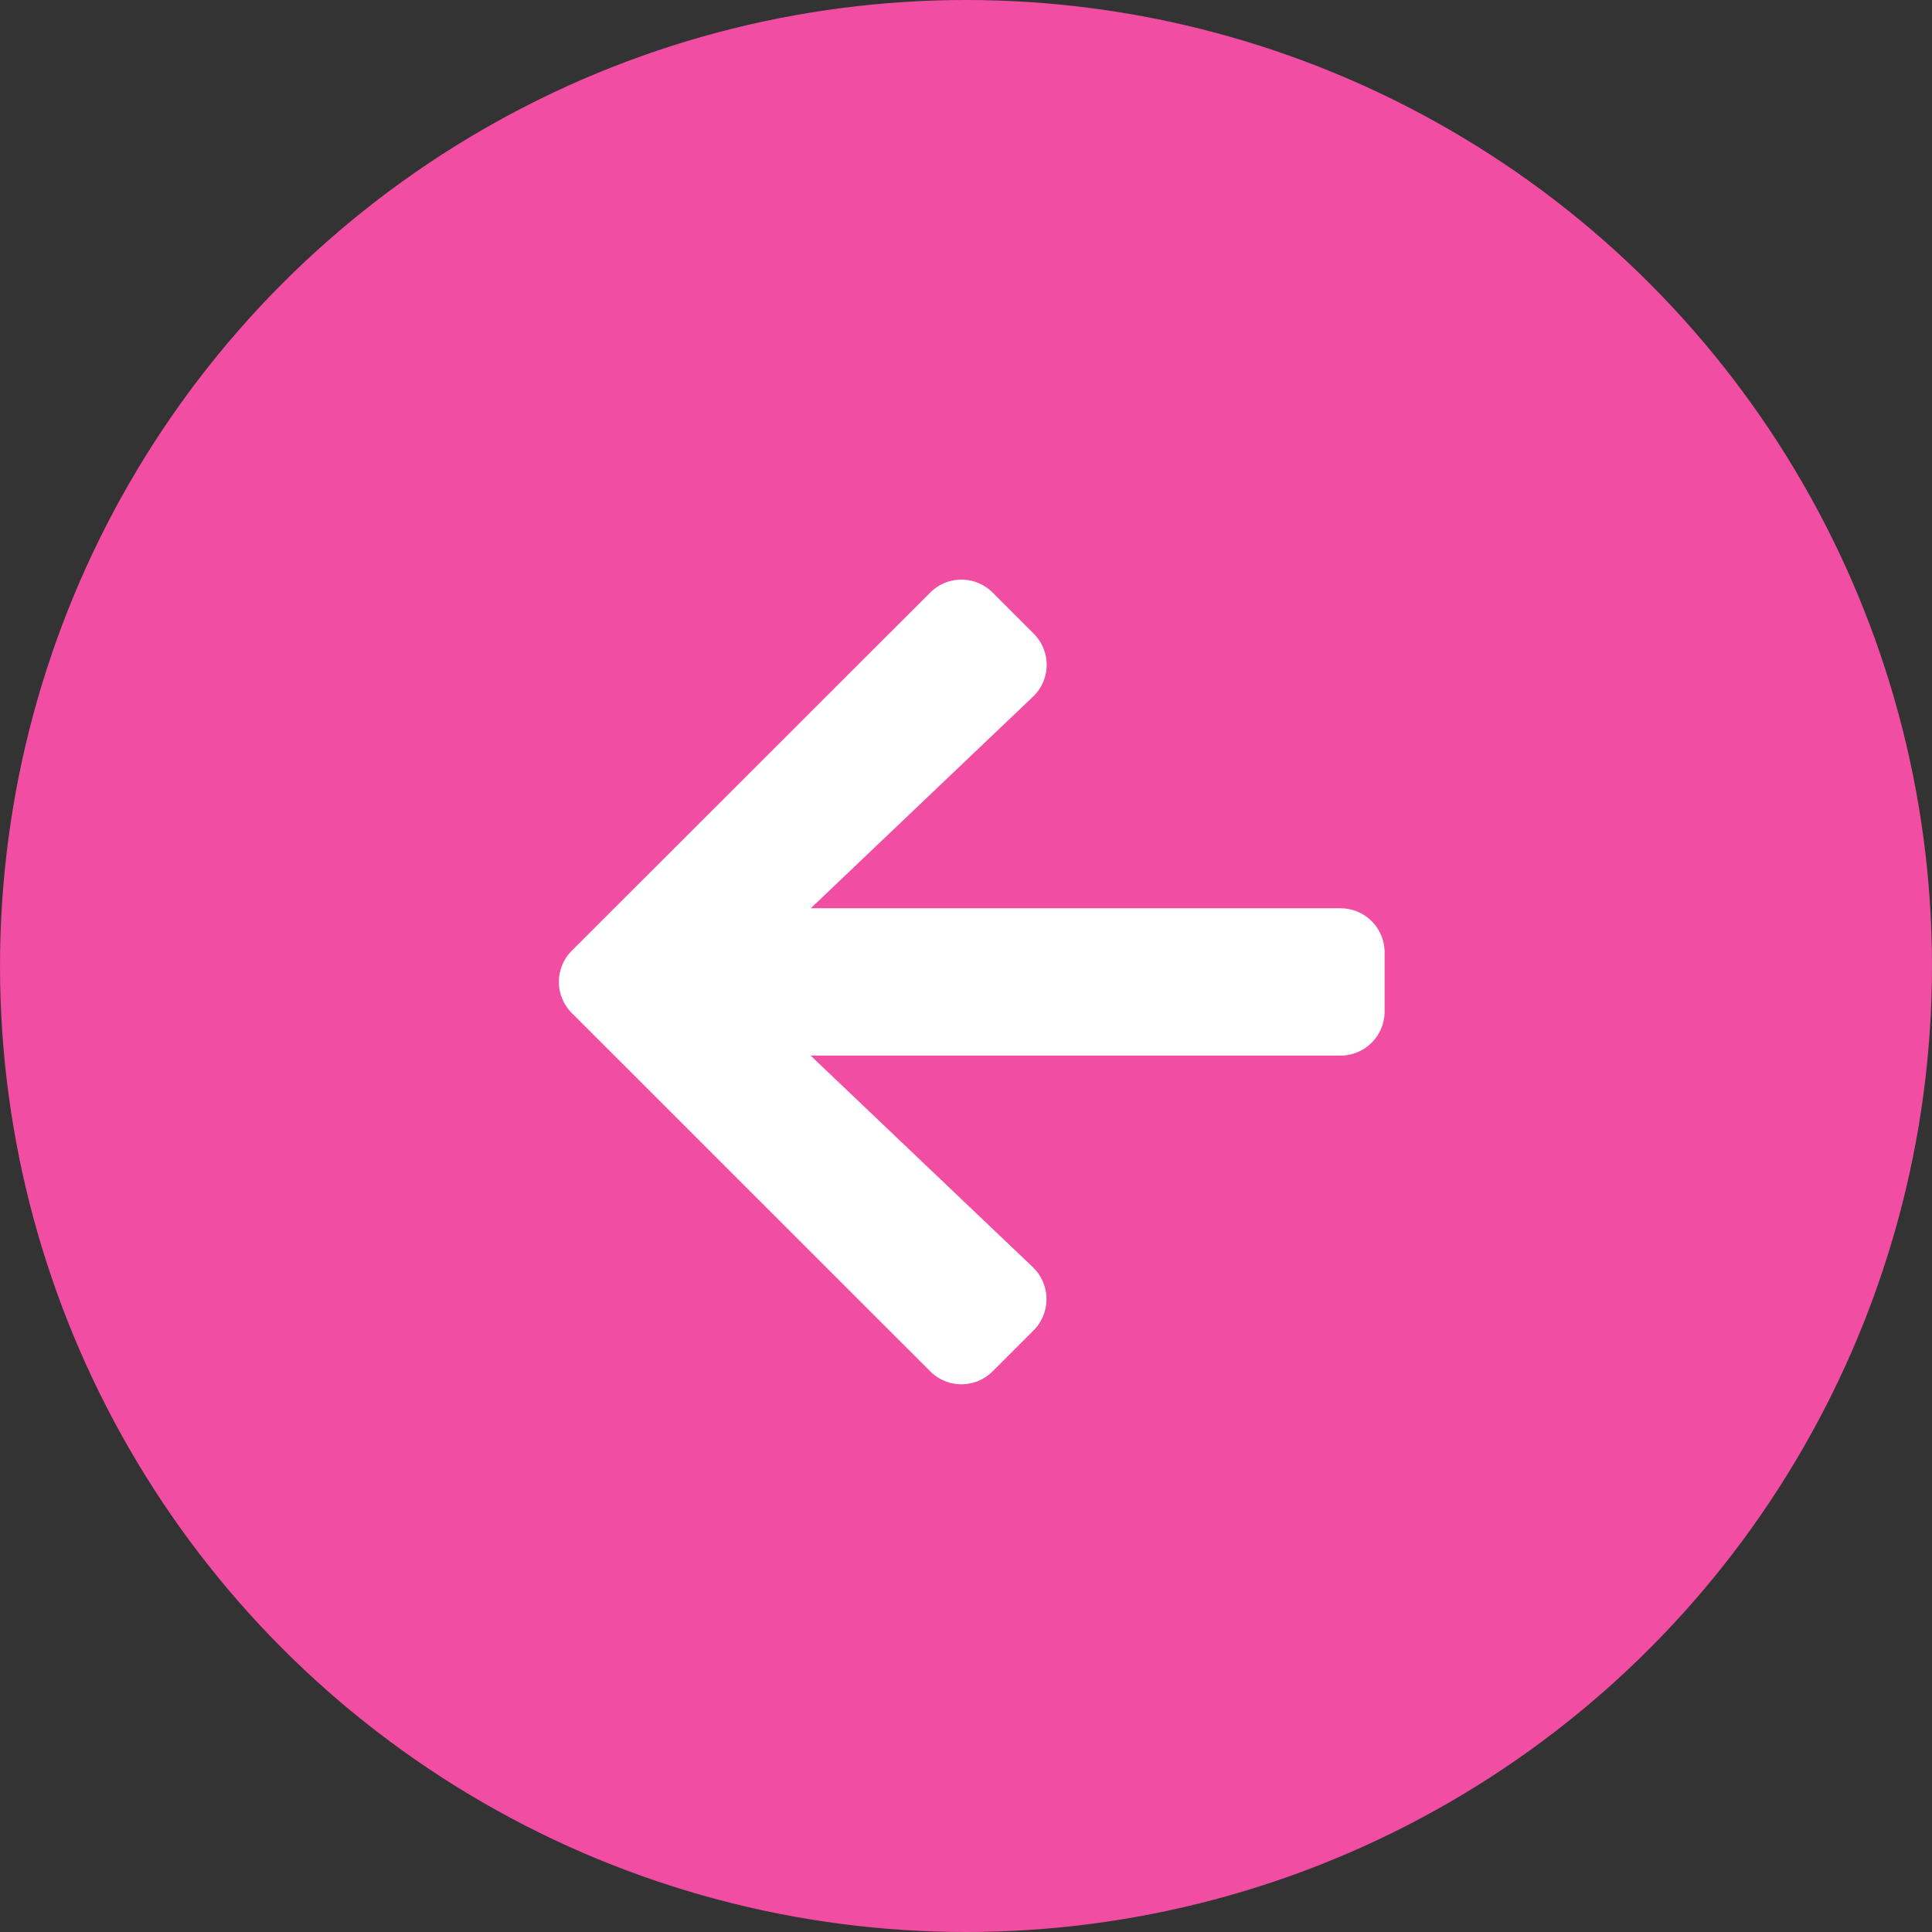
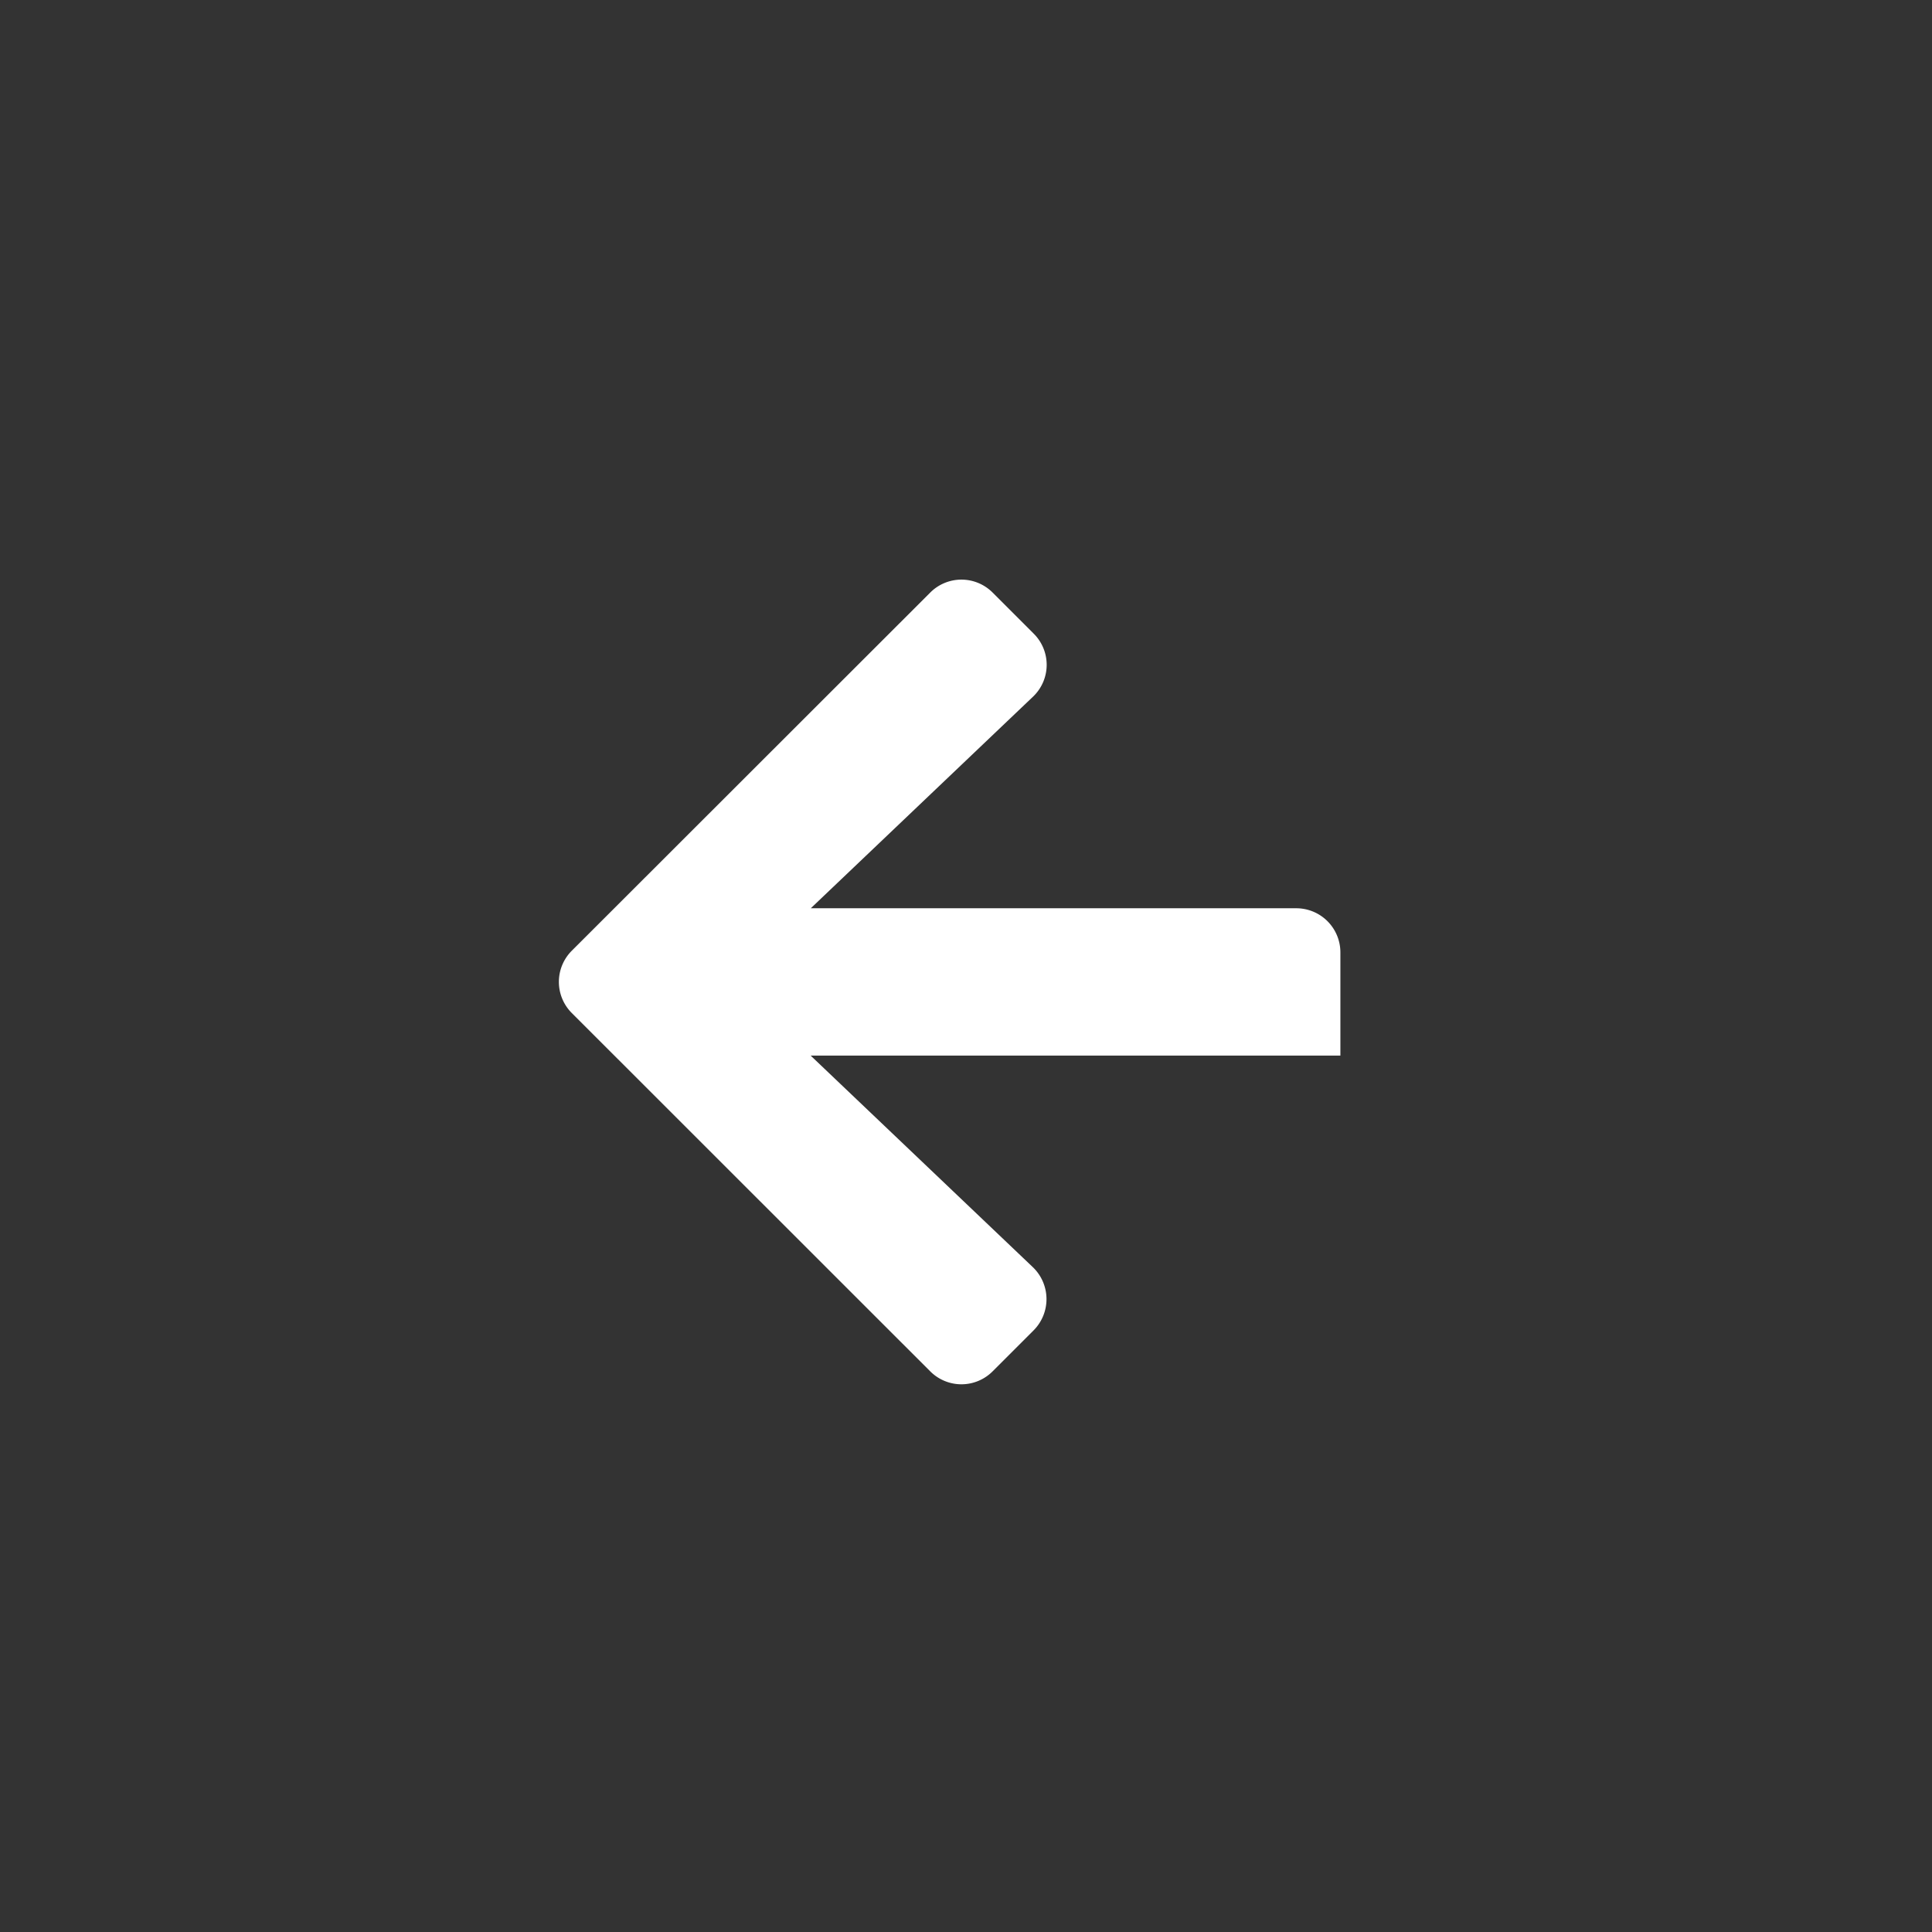
<svg xmlns="http://www.w3.org/2000/svg" id="Group_6401" data-name="Group 6401" width="60" height="60" viewBox="0 0 60 60">
  <rect x="0" y="0" width="60" height="60" fill="#333333" stroke="none" />
-   <circle id="Ellipse_32" data-name="Ellipse 32" cx="30" cy="30" r="30" fill="#f04da3" />
-   <path id="Icon_awesome-arrow-right" data-name="Icon awesome-arrow-right" d="M14.738,4.321l-1.27-1.27a1.368,1.368,0,0,0-1.94,0L.4,14.17a1.368,1.368,0,0,0,0,1.94L11.528,27.234a1.368,1.368,0,0,0,1.94,0l1.27-1.27A1.375,1.375,0,0,0,14.716,24l-6.9-6.57H24.267a1.37,1.37,0,0,0,1.373-1.373V14.227a1.37,1.37,0,0,0-1.373-1.373H7.82l6.9-6.57A1.365,1.365,0,0,0,14.738,4.321Z" transform="translate(17.36 15.353)" fill="#fff" />
+   <path id="Icon_awesome-arrow-right" data-name="Icon awesome-arrow-right" d="M14.738,4.321l-1.27-1.27a1.368,1.368,0,0,0-1.94,0L.4,14.17a1.368,1.368,0,0,0,0,1.94L11.528,27.234a1.368,1.368,0,0,0,1.94,0l1.27-1.27A1.375,1.375,0,0,0,14.716,24l-6.9-6.57H24.267V14.227a1.37,1.37,0,0,0-1.373-1.373H7.82l6.9-6.57A1.365,1.365,0,0,0,14.738,4.321Z" transform="translate(17.36 15.353)" fill="#fff" />
</svg>